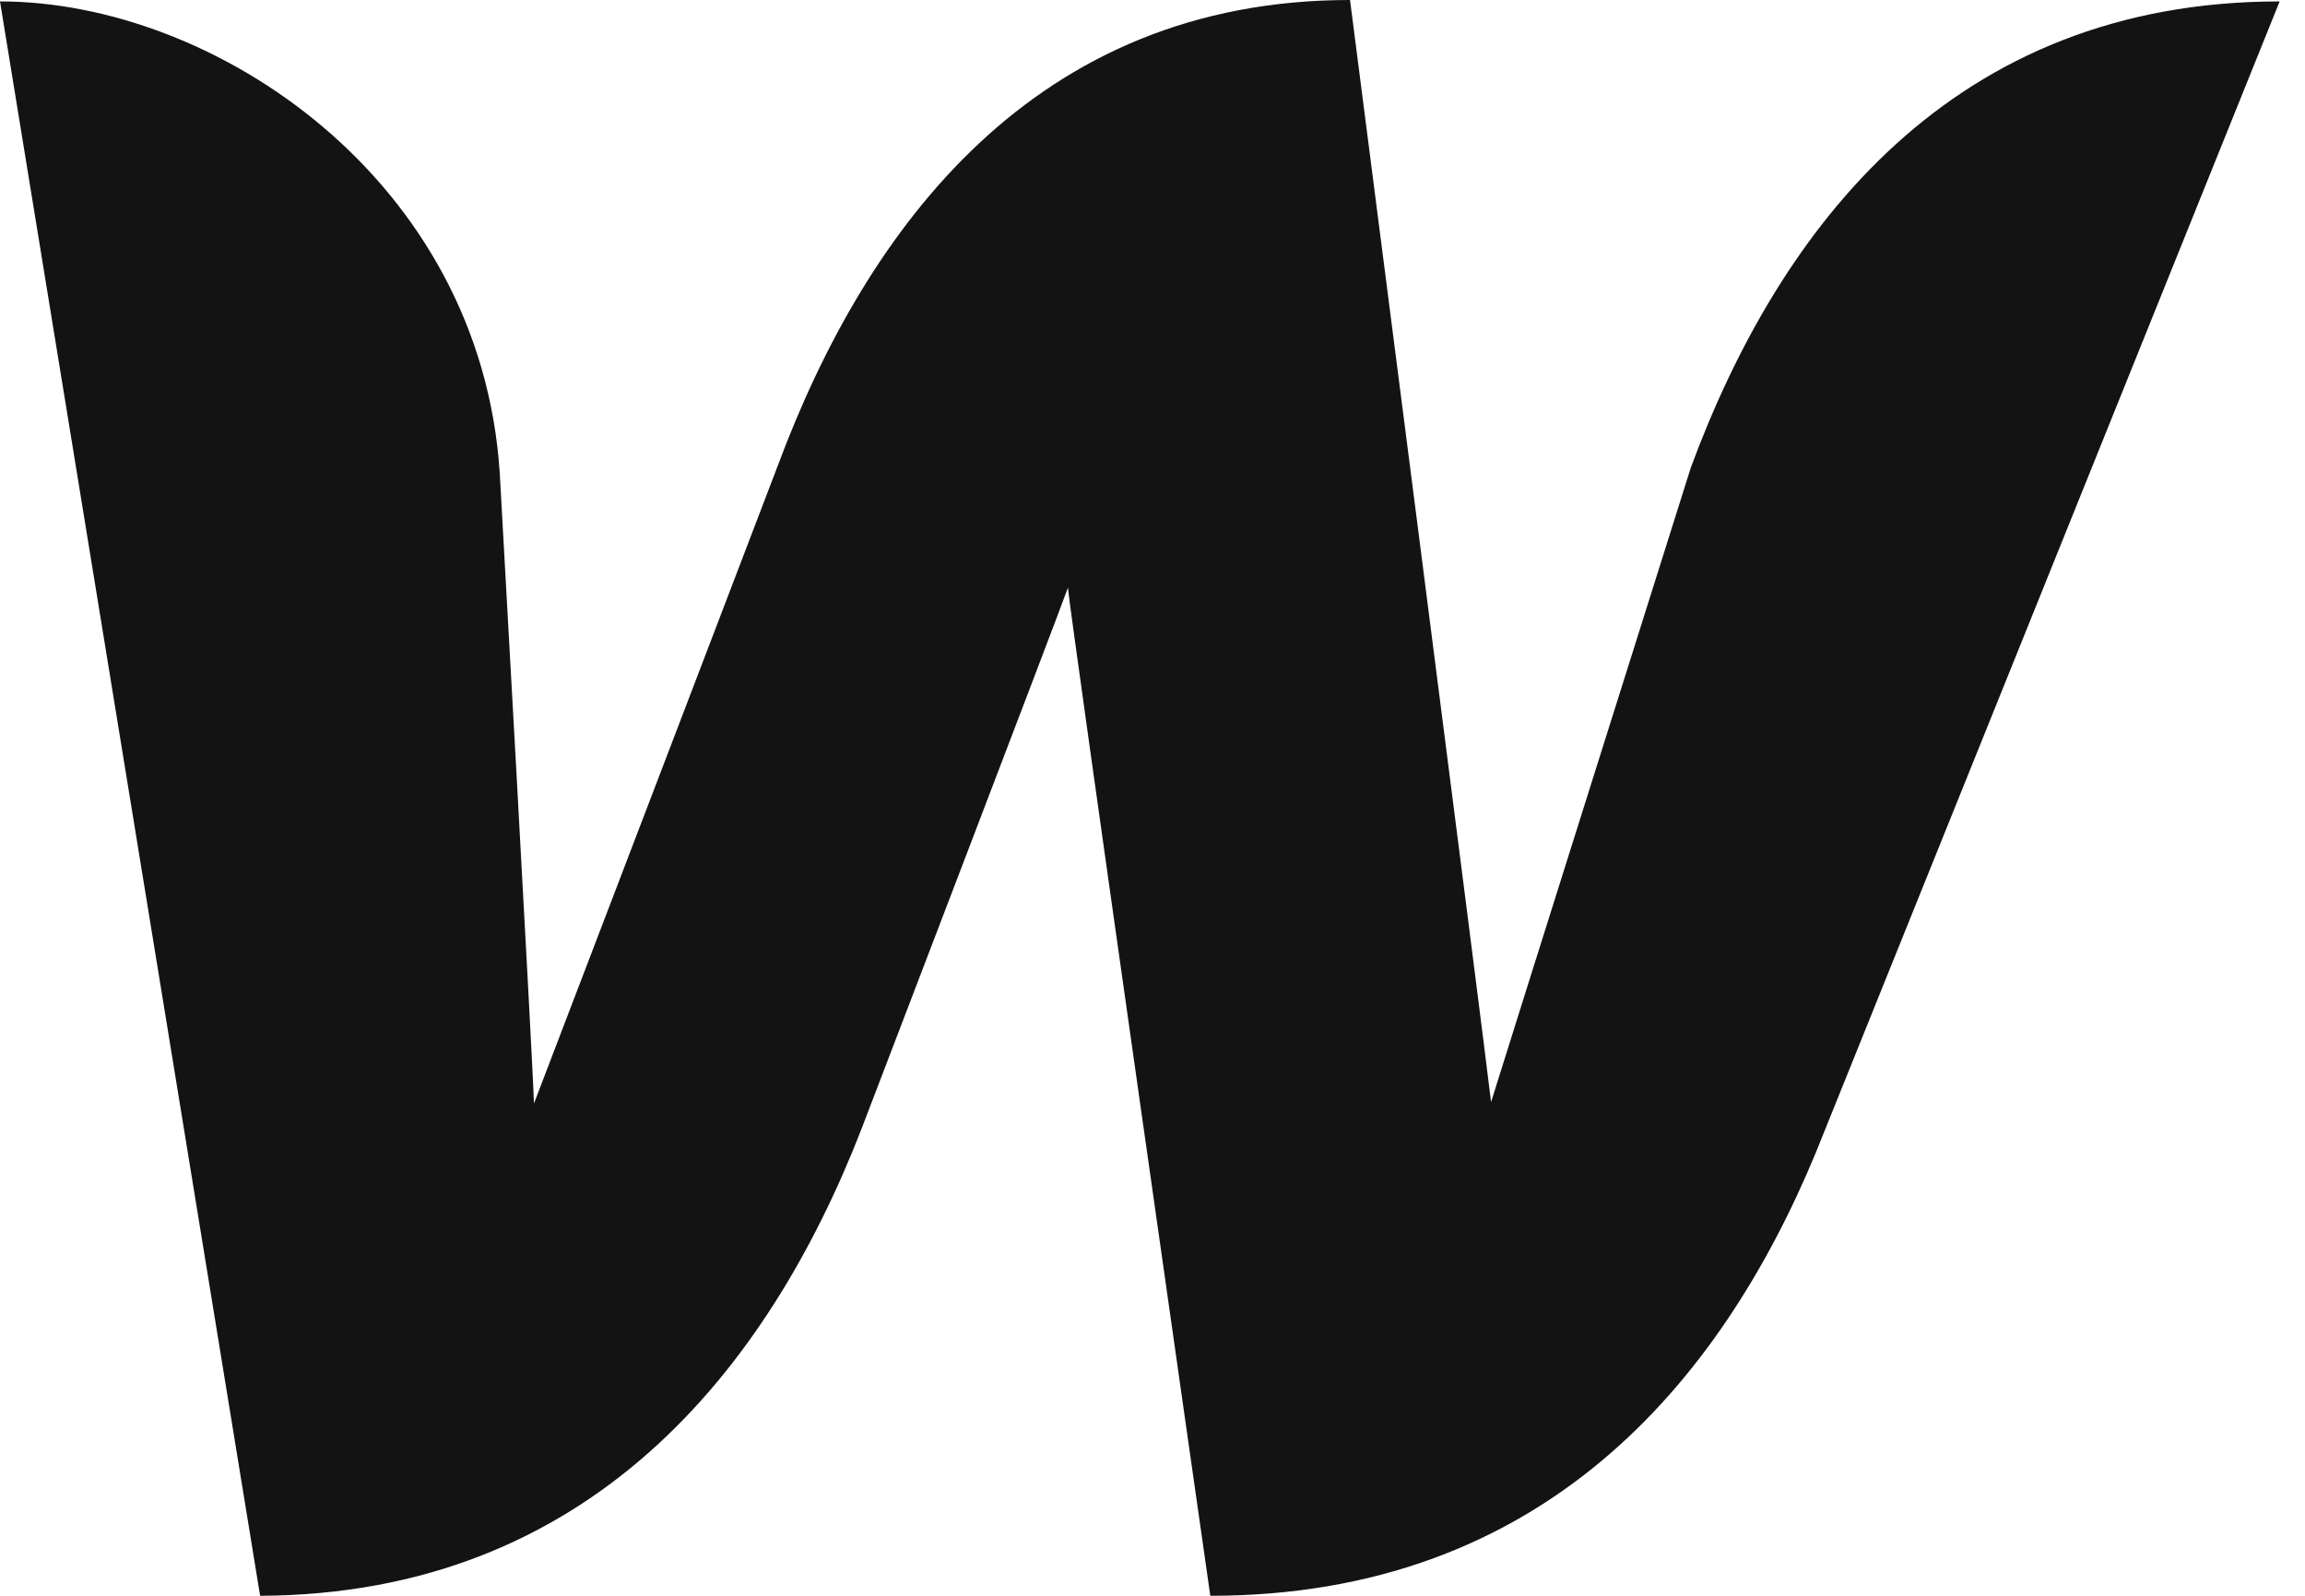
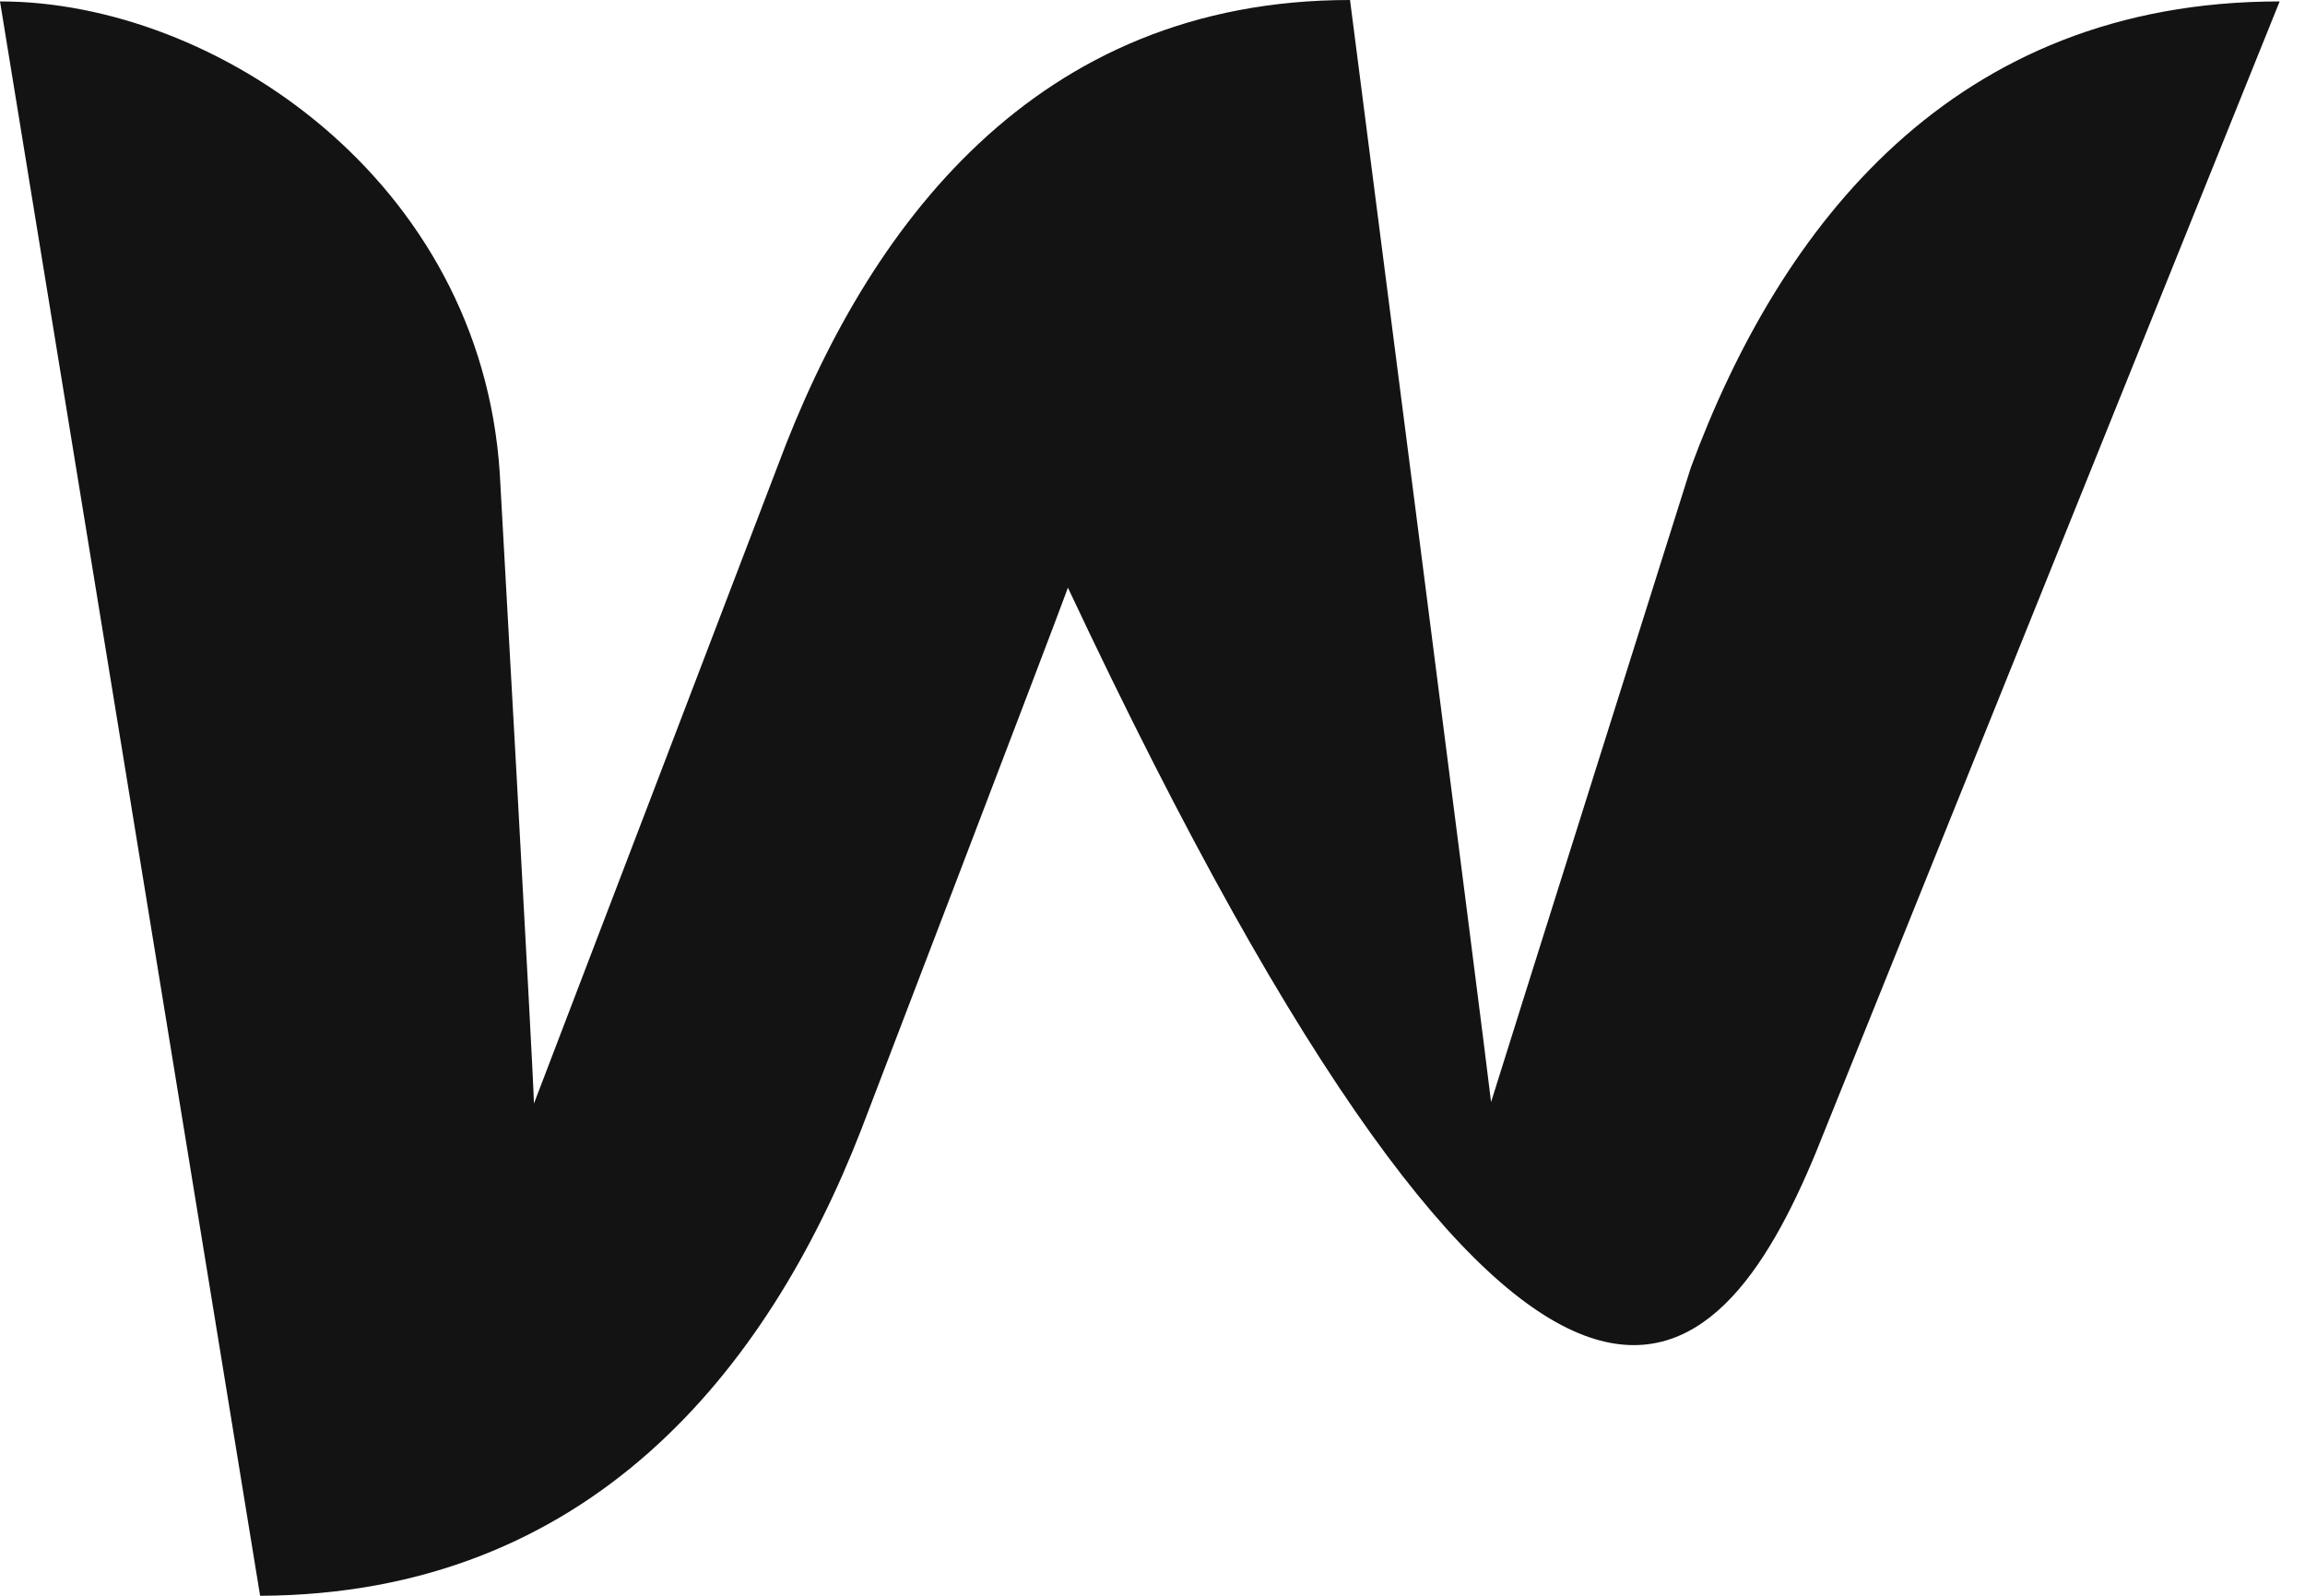
<svg xmlns="http://www.w3.org/2000/svg" width="26" height="18" viewBox="0 0 26 18" fill="none">
-   <path d="M19.073 5.272C19.073 5.272 16.988 11.886 16.819 12.431C16.757 11.87 15.228 0 15.228 0C11.676 0 9.776 2.558 8.772 5.256C8.772 5.256 6.239 11.886 6.023 12.447C6.008 11.932 5.637 5.334 5.637 5.334C5.421 2.028 2.425 0.016 0 0.016L2.934 18C6.656 17.984 8.664 15.442 9.714 12.743C9.714 12.743 11.954 6.894 12.046 6.629C12.062 6.879 13.652 18 13.652 18C17.39 18 19.398 15.614 20.479 13.009L25.714 0.016C22.023 0.016 20.077 2.558 19.073 5.272Z" fill="#131313" />
+   <path d="M19.073 5.272C19.073 5.272 16.988 11.886 16.819 12.431C16.757 11.87 15.228 0 15.228 0C11.676 0 9.776 2.558 8.772 5.256C8.772 5.256 6.239 11.886 6.023 12.447C6.008 11.932 5.637 5.334 5.637 5.334C5.421 2.028 2.425 0.016 0 0.016L2.934 18C6.656 17.984 8.664 15.442 9.714 12.743C9.714 12.743 11.954 6.894 12.046 6.629C17.39 18 19.398 15.614 20.479 13.009L25.714 0.016C22.023 0.016 20.077 2.558 19.073 5.272Z" fill="#131313" />
</svg>